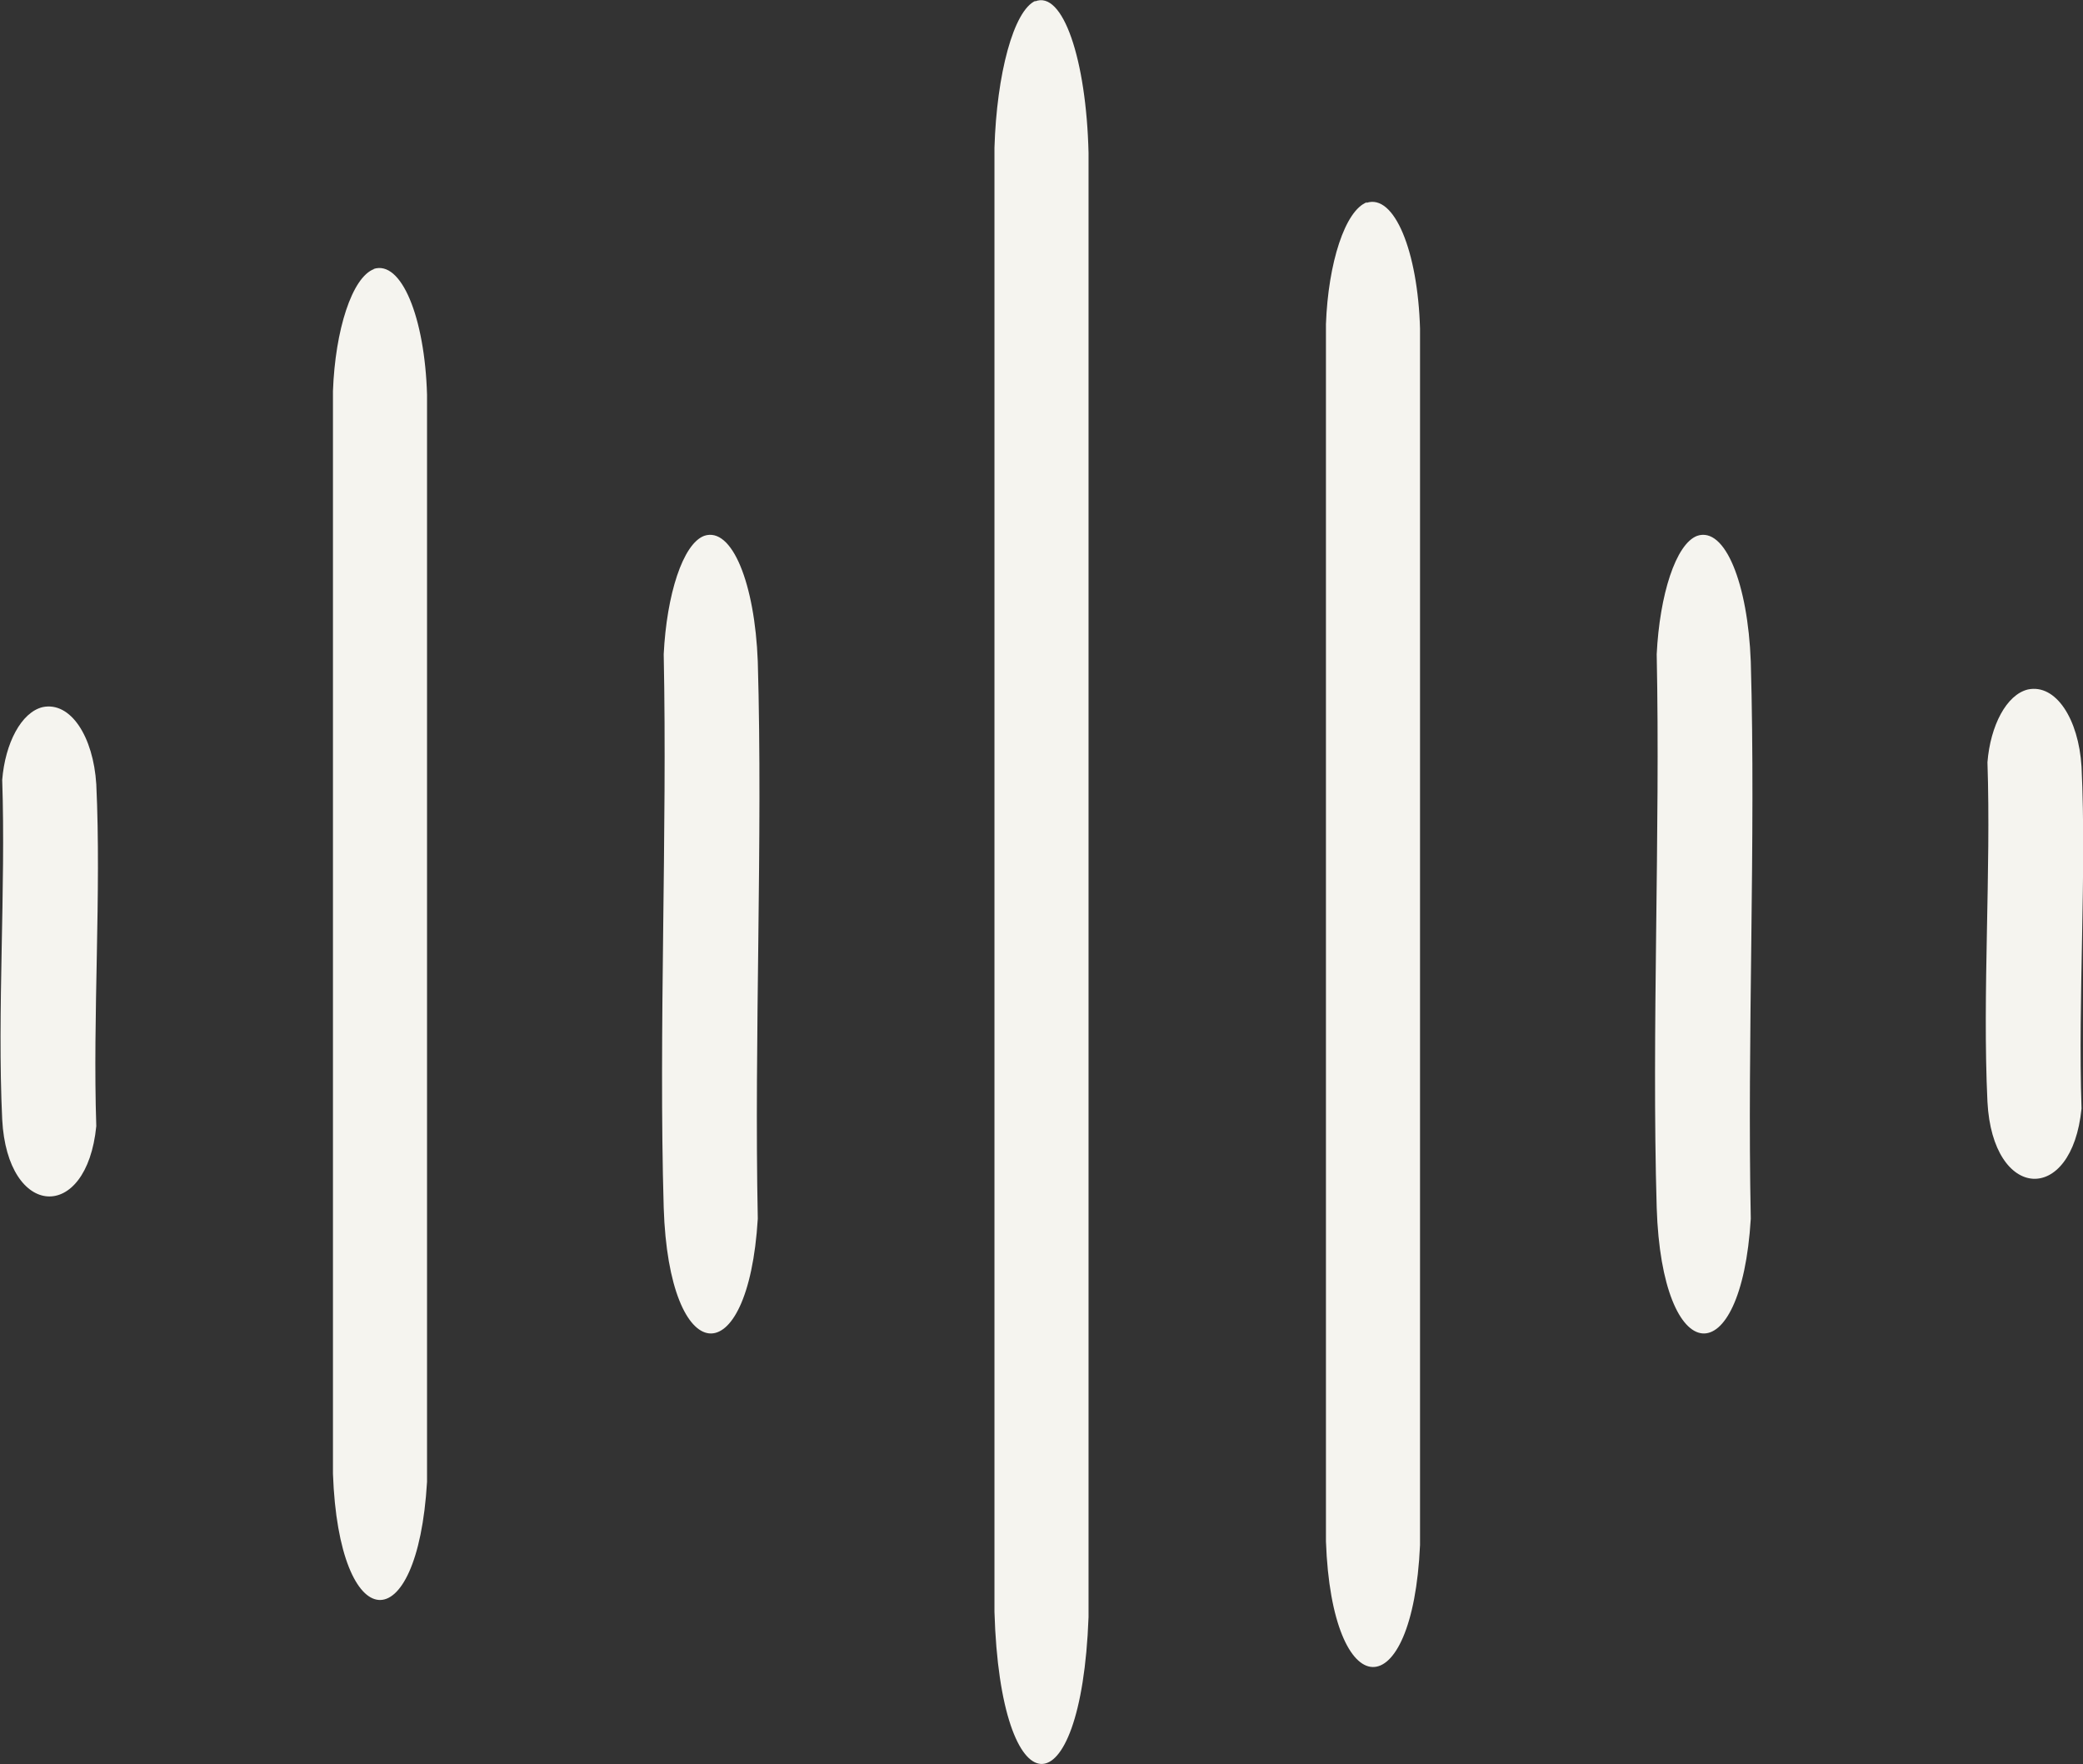
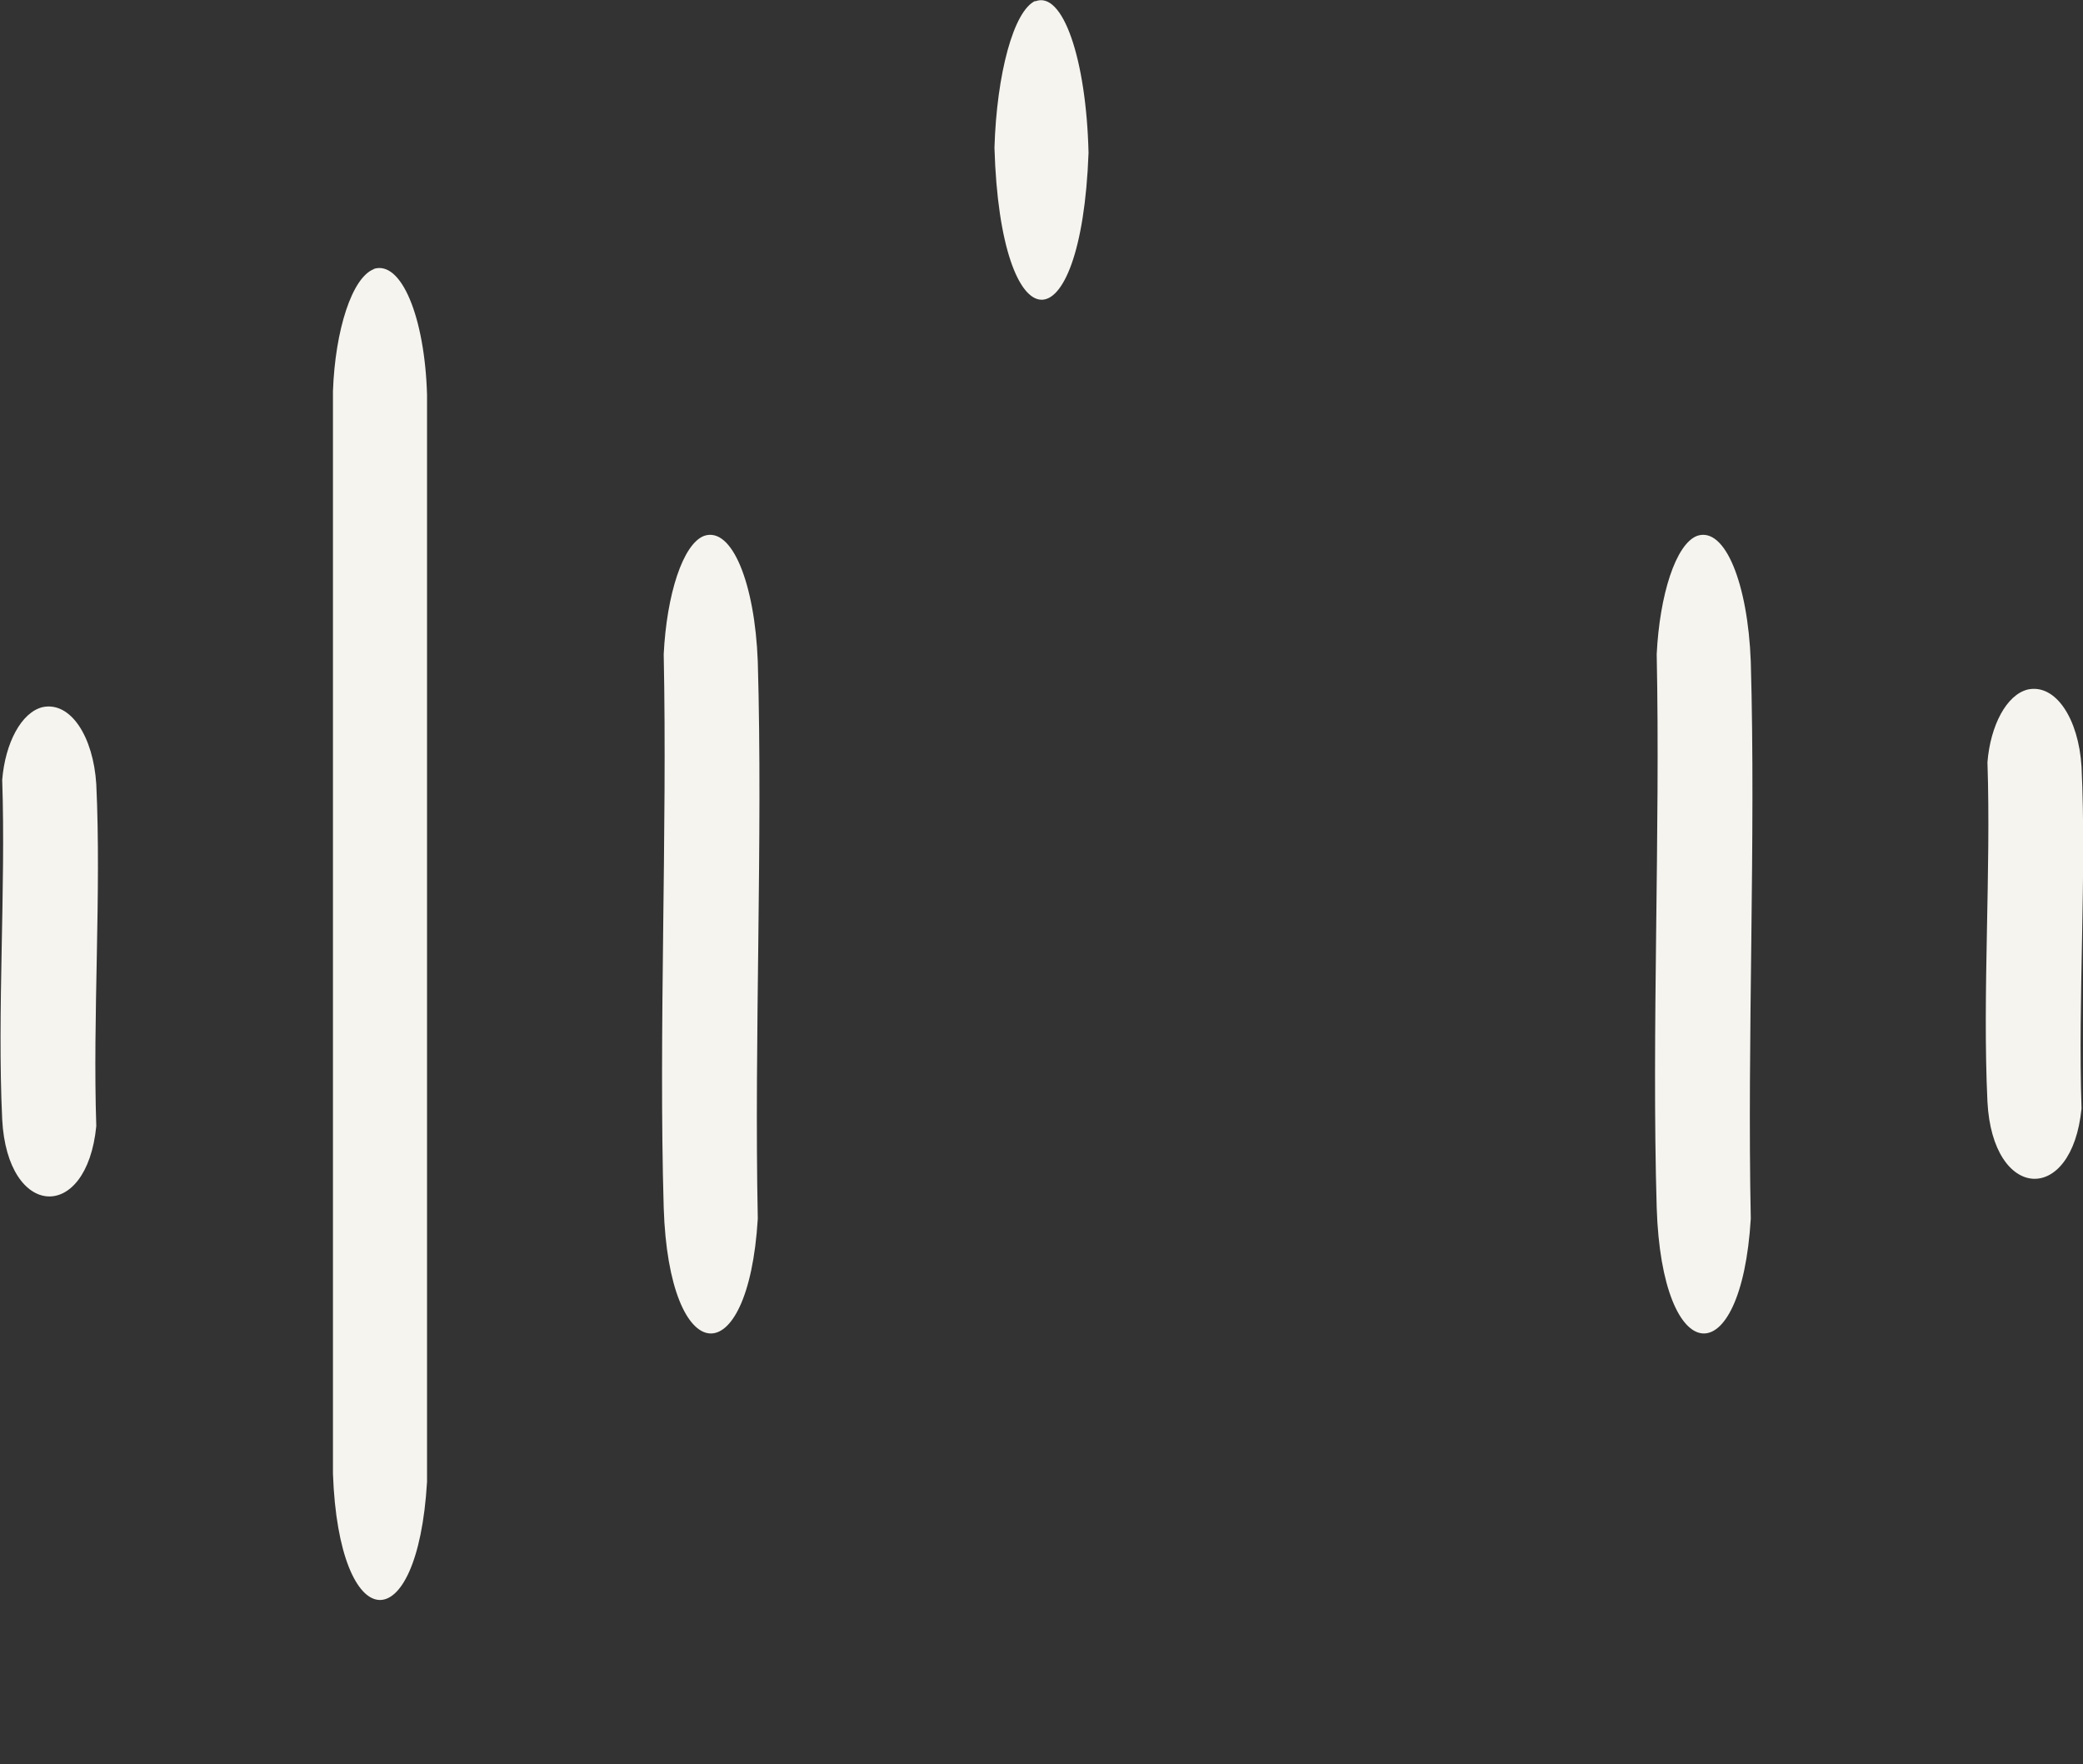
<svg xmlns="http://www.w3.org/2000/svg" id="Layer_2" data-name="Layer 2" viewBox="0 0 28.34 24">
  <rect x="0" y="0" width="28.34" height="24" fill="#333333" stroke="none" />
  <defs>
    <style>
      .cls-1 {
        fill: #f5f4ef;
        stroke-width: 0px;
      }
    </style>
  </defs>
  <g id="Layer_1-2" data-name="Layer 1">
    <g>
      <path class="cls-1" d="M5.08,3.66c.38-.13.7.66.73,1.71v14.79c-.13,2.2-1.2,2.12-1.28-.11V5.32c.03-.83.26-1.55.56-1.66Z" />
      <path class="cls-1" d="M9.58,7.29c.38-.13.69.65.73,1.71.07,2.42-.05,5.13,0,7.58-.13,2.15-1.21,2.06-1.28-.15-.07-2.4.05-5.1,0-7.53.04-.81.26-1.5.55-1.61Z" />
-       <path class="cls-1" d="M18.59,2.76c.38-.13.7.66.73,1.71v16.55c-.1,2.24-1.2,2.2-1.28-.05V4.41c.03-.83.26-1.55.56-1.66Z" />
-       <path class="cls-1" d="M14.08.02c.38-.16.7.79.73,2.06v19.92c-.1,2.7-1.2,2.65-1.28-.07V2.01c.03-1,.26-1.87.56-2Z" />
+       <path class="cls-1" d="M14.08.02c.38-.16.7.79.73,2.06c-.1,2.7-1.2,2.65-1.28-.07V2.01c.03-1,.26-1.87.56-2Z" />
      <path class="cls-1" d="M23.09,7.29c.38-.13.69.65.73,1.71.07,2.42-.05,5.13,0,7.58-.13,2.15-1.21,2.06-1.28-.15-.07-2.4.05-5.1,0-7.53.04-.81.26-1.5.55-1.61Z" />
      <path class="cls-1" d="M.58,9.62c.38-.08.69.4.73,1.05.07,1.48-.05,3.15,0,4.65-.13,1.32-1.21,1.26-1.28-.09-.07-1.48.05-3.13,0-4.62.04-.5.26-.92.55-.99Z" />
      <path class="cls-1" d="M27.59,9.38c.38-.08.69.4.73,1.05.07,1.48-.05,3.15,0,4.65-.13,1.32-1.21,1.26-1.28-.09-.07-1.48.05-3.13,0-4.62.04-.5.26-.92.55-.99Z" />
    </g>
  </g>
</svg>